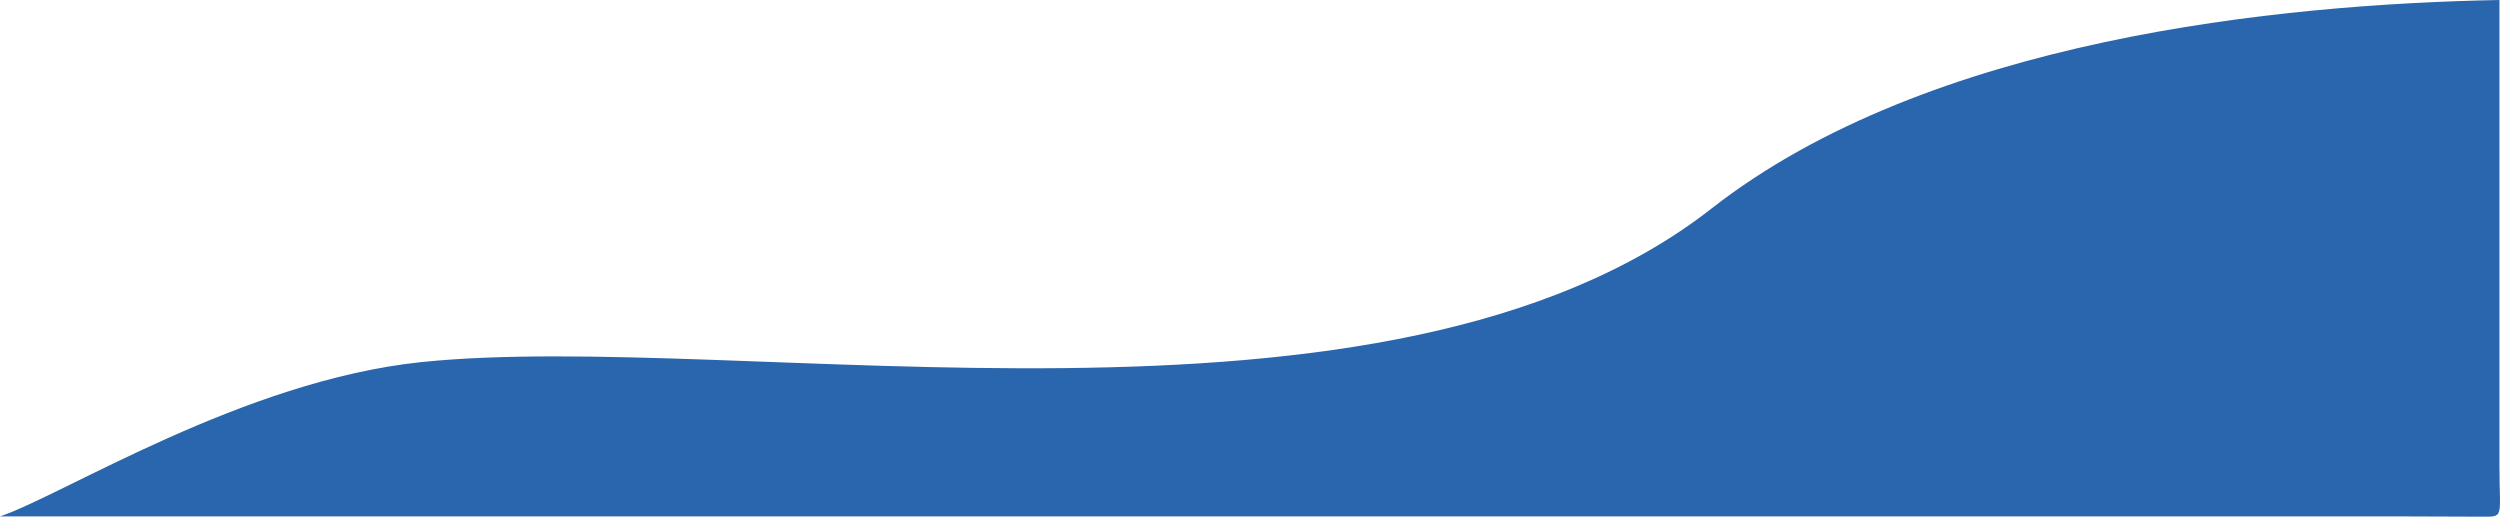
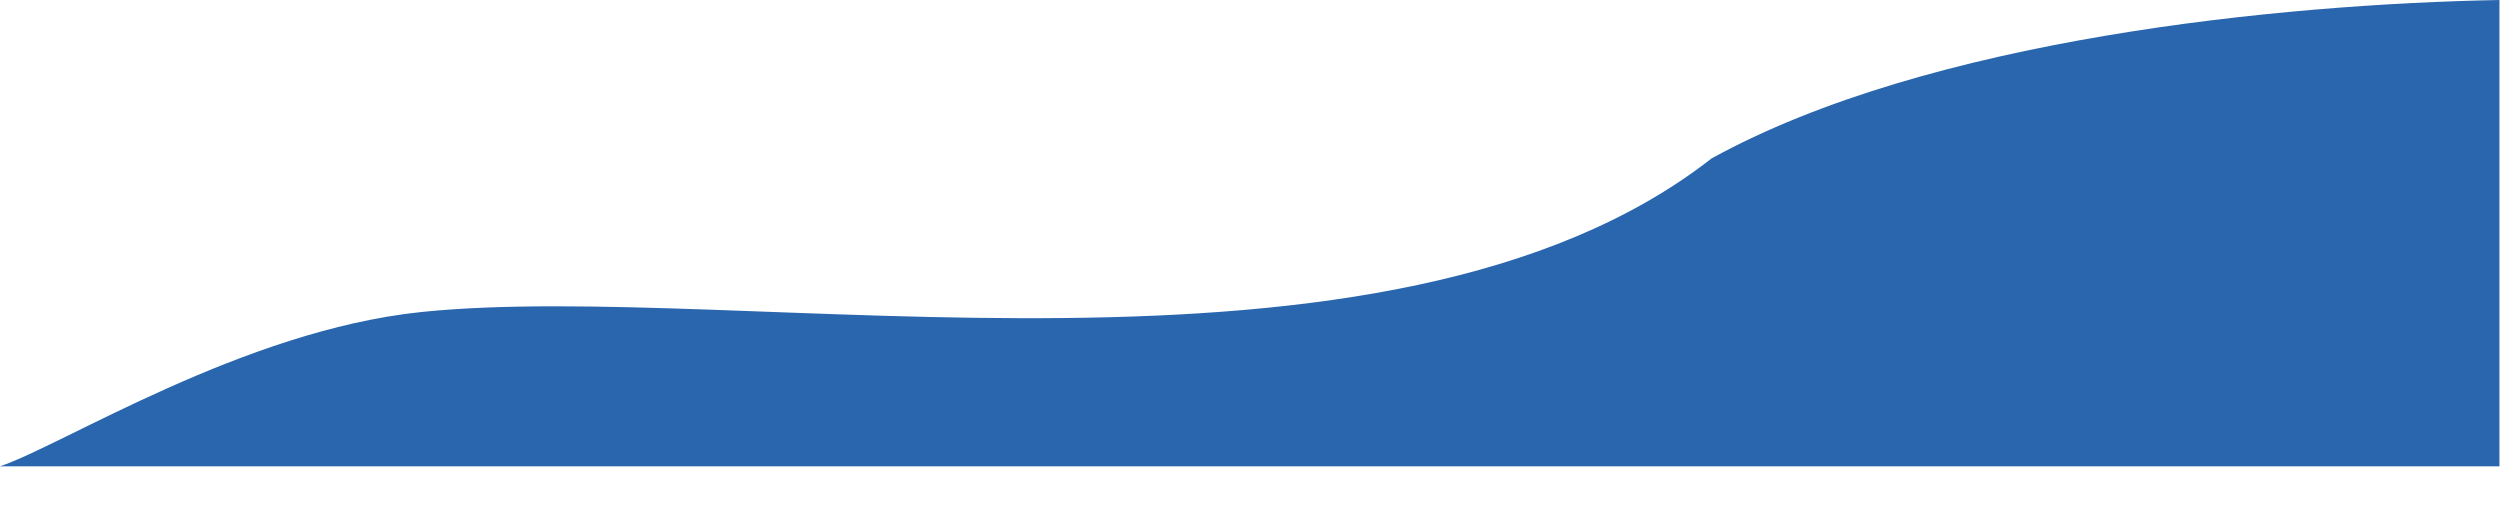
<svg xmlns="http://www.w3.org/2000/svg" viewBox="0 0 1618.75 334.57">
  <defs>
    <style>.cls-1{fill:#2a66ae;}</style>
  </defs>
  <title>Asset 10</title>
  <g id="Layer_2" data-name="Layer 2">
    <g id="otsivi">
-       <path class="cls-1" d="M1618.39,0V301.94c0,34.28,3.74,32.61-12.94,32.61-4.53,0-45.54-.18-50-.18H0c41-13.83,157.56-87.92,272.81-99.91,206.62-21.49,625.05,65,835.35-99.4C1249,25,1476.4,2.68,1618.39,0Z" />
+       <path class="cls-1" d="M1618.39,0V301.94H0c41-13.83,157.56-87.92,272.81-99.91,206.62-21.49,625.05,65,835.35-99.4C1249,25,1476.4,2.68,1618.39,0Z" />
    </g>
  </g>
</svg>